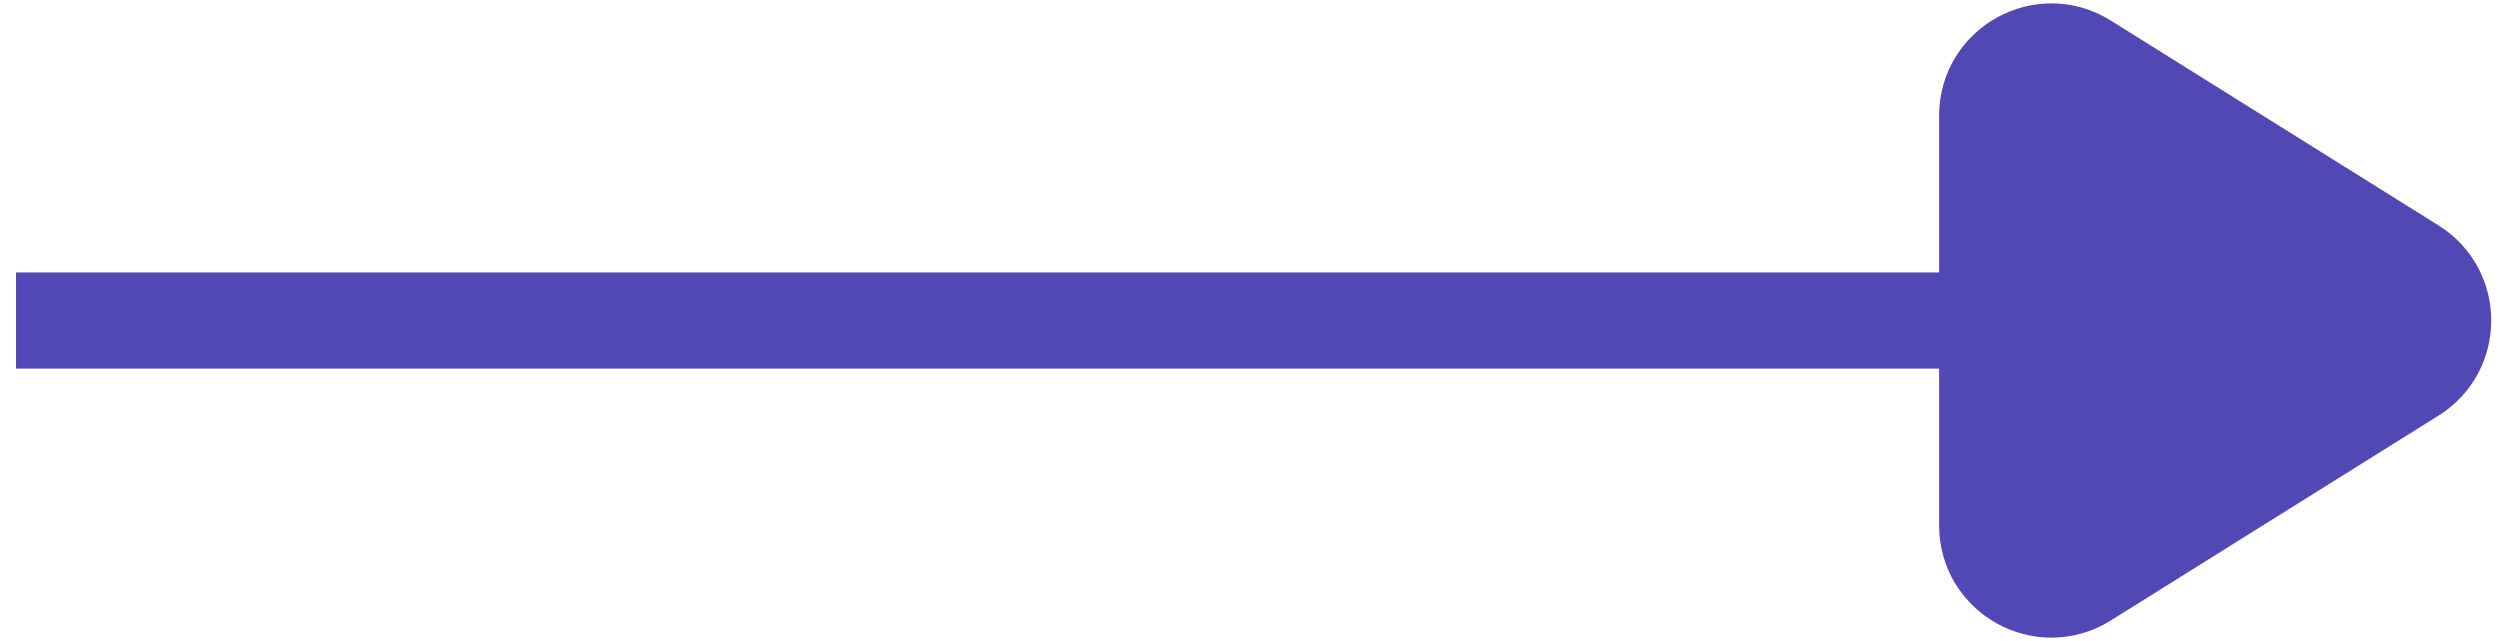
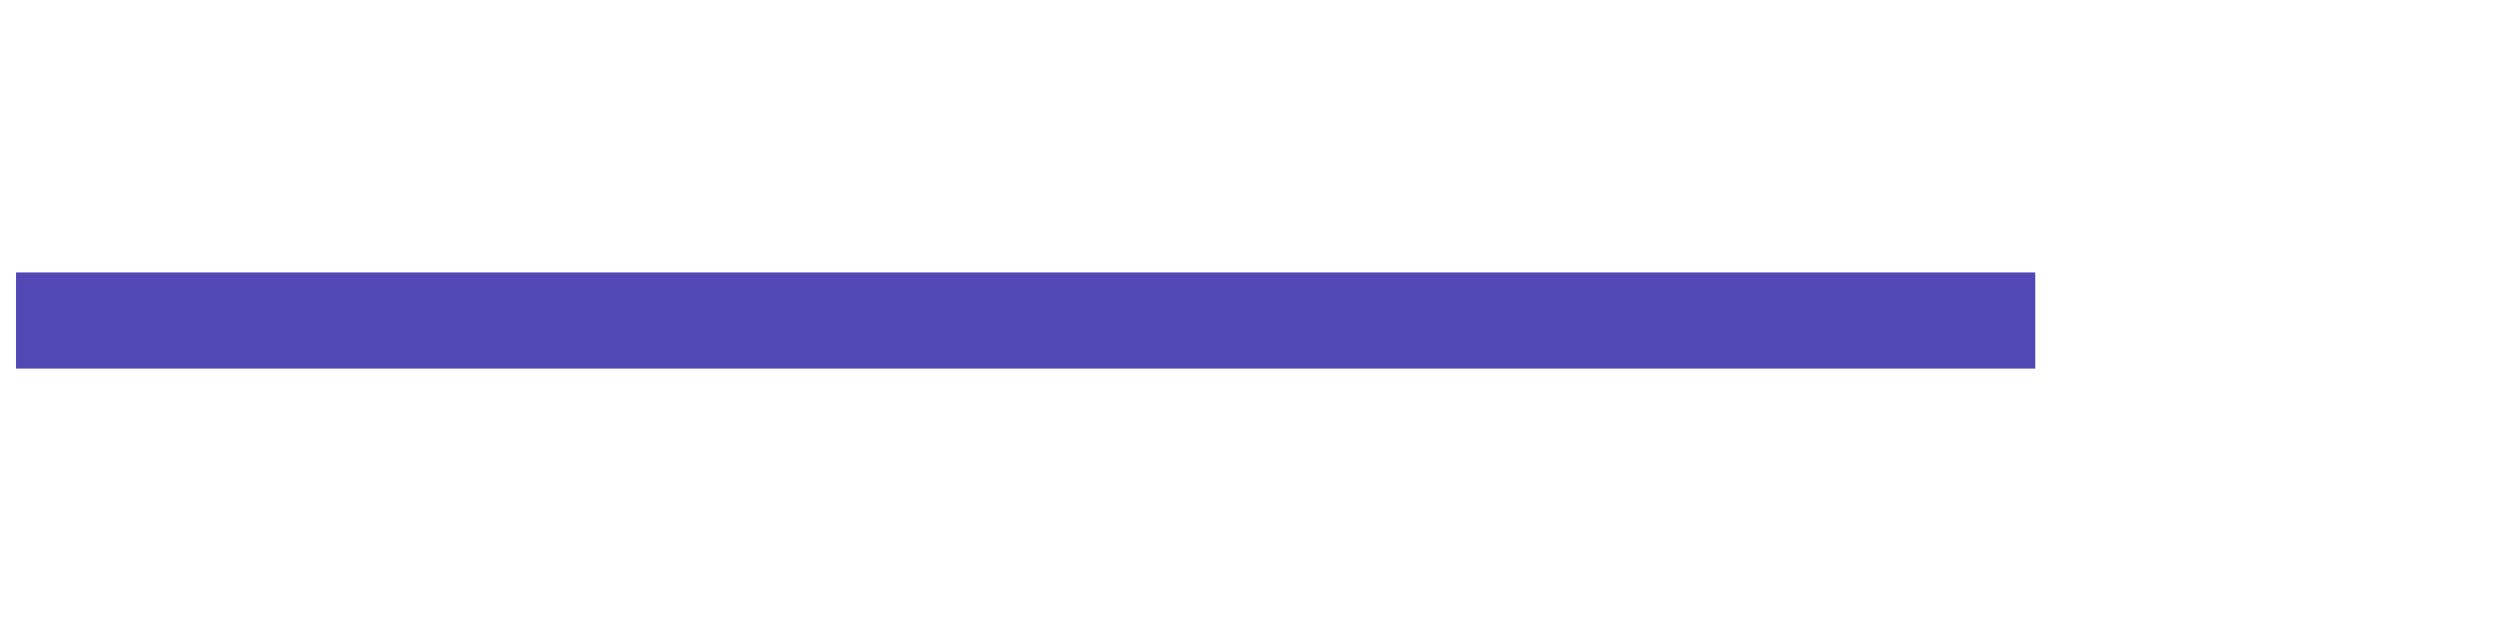
<svg xmlns="http://www.w3.org/2000/svg" width="39" height="10" viewBox="0 0 39 10" fill="none">
  <path d="M31 5H1" stroke="#5248B5" stroke-width="1.5" stroke-miterlimit="10" stroke-linecap="square" />
-   <path d="M31 8.196C31 8.981 31.864 9.46 32.53 9.044L37.643 5.848C38.27 5.456 38.27 4.544 37.643 4.152L32.53 0.956C31.864 0.54 31 1.019 31 1.804V8.196Z" fill="#5248B5" stroke="#5248B5" stroke-width="1.5" stroke-miterlimit="10" stroke-linecap="round" />
</svg>